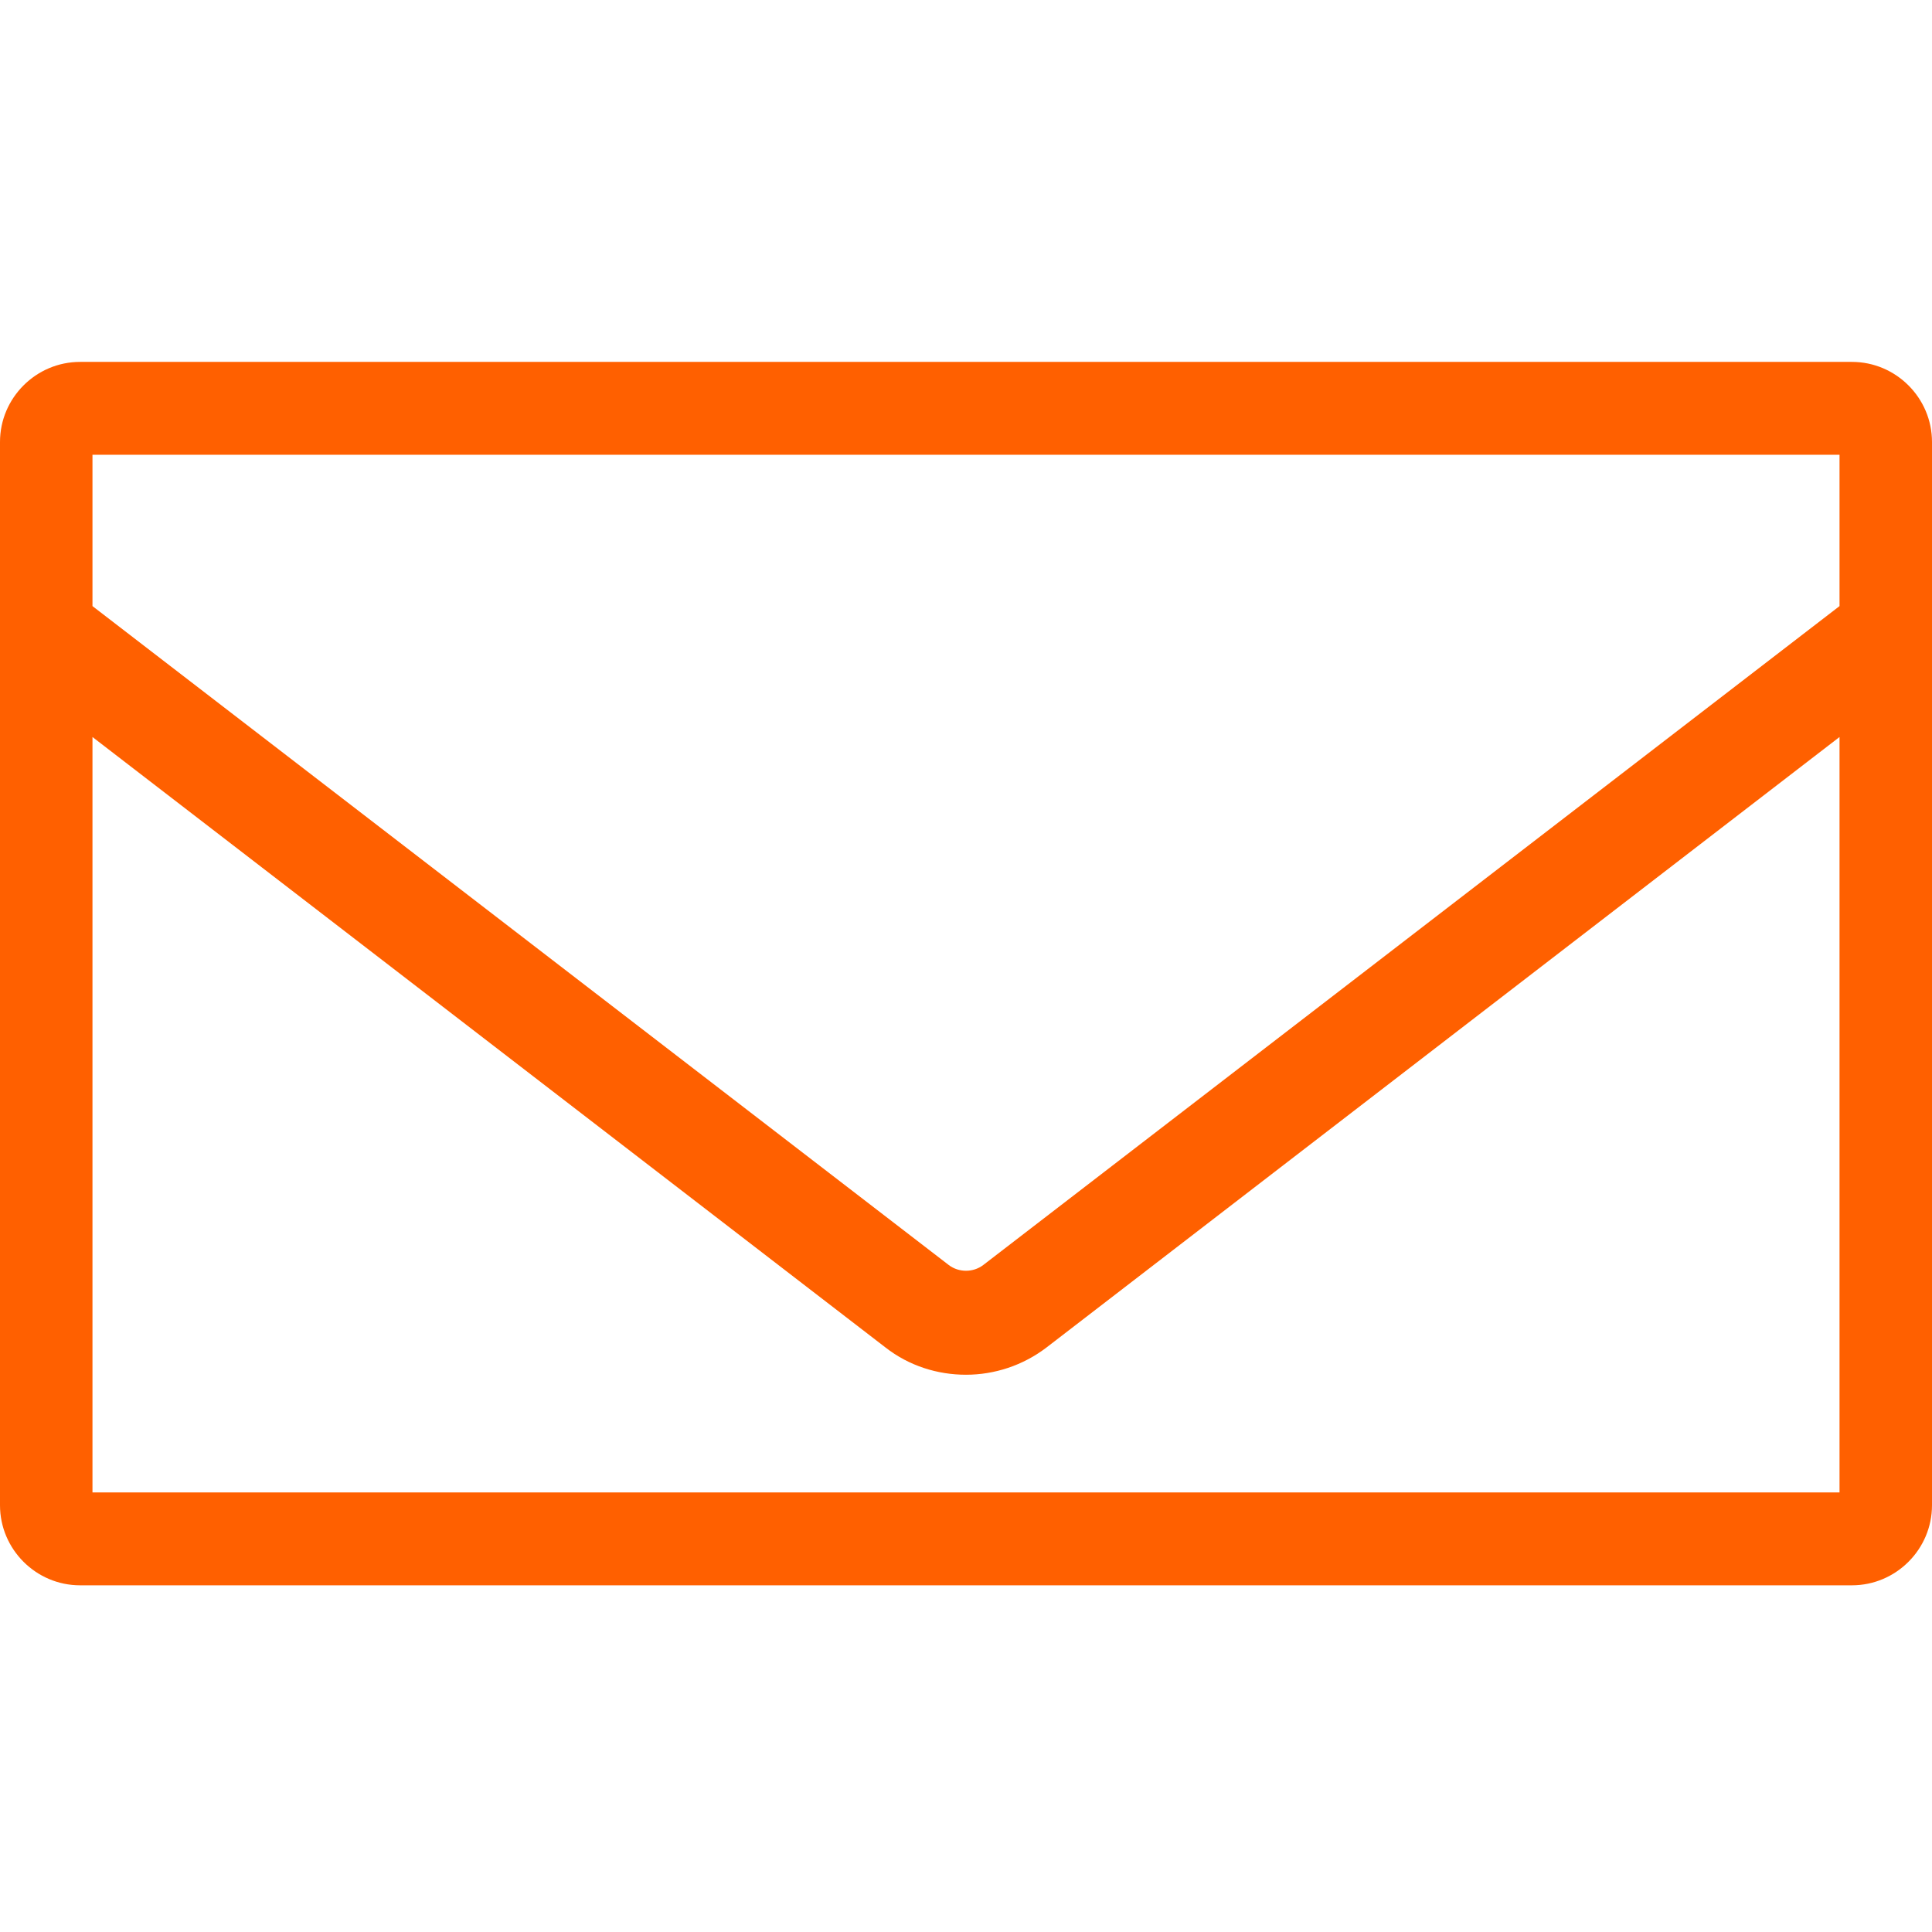
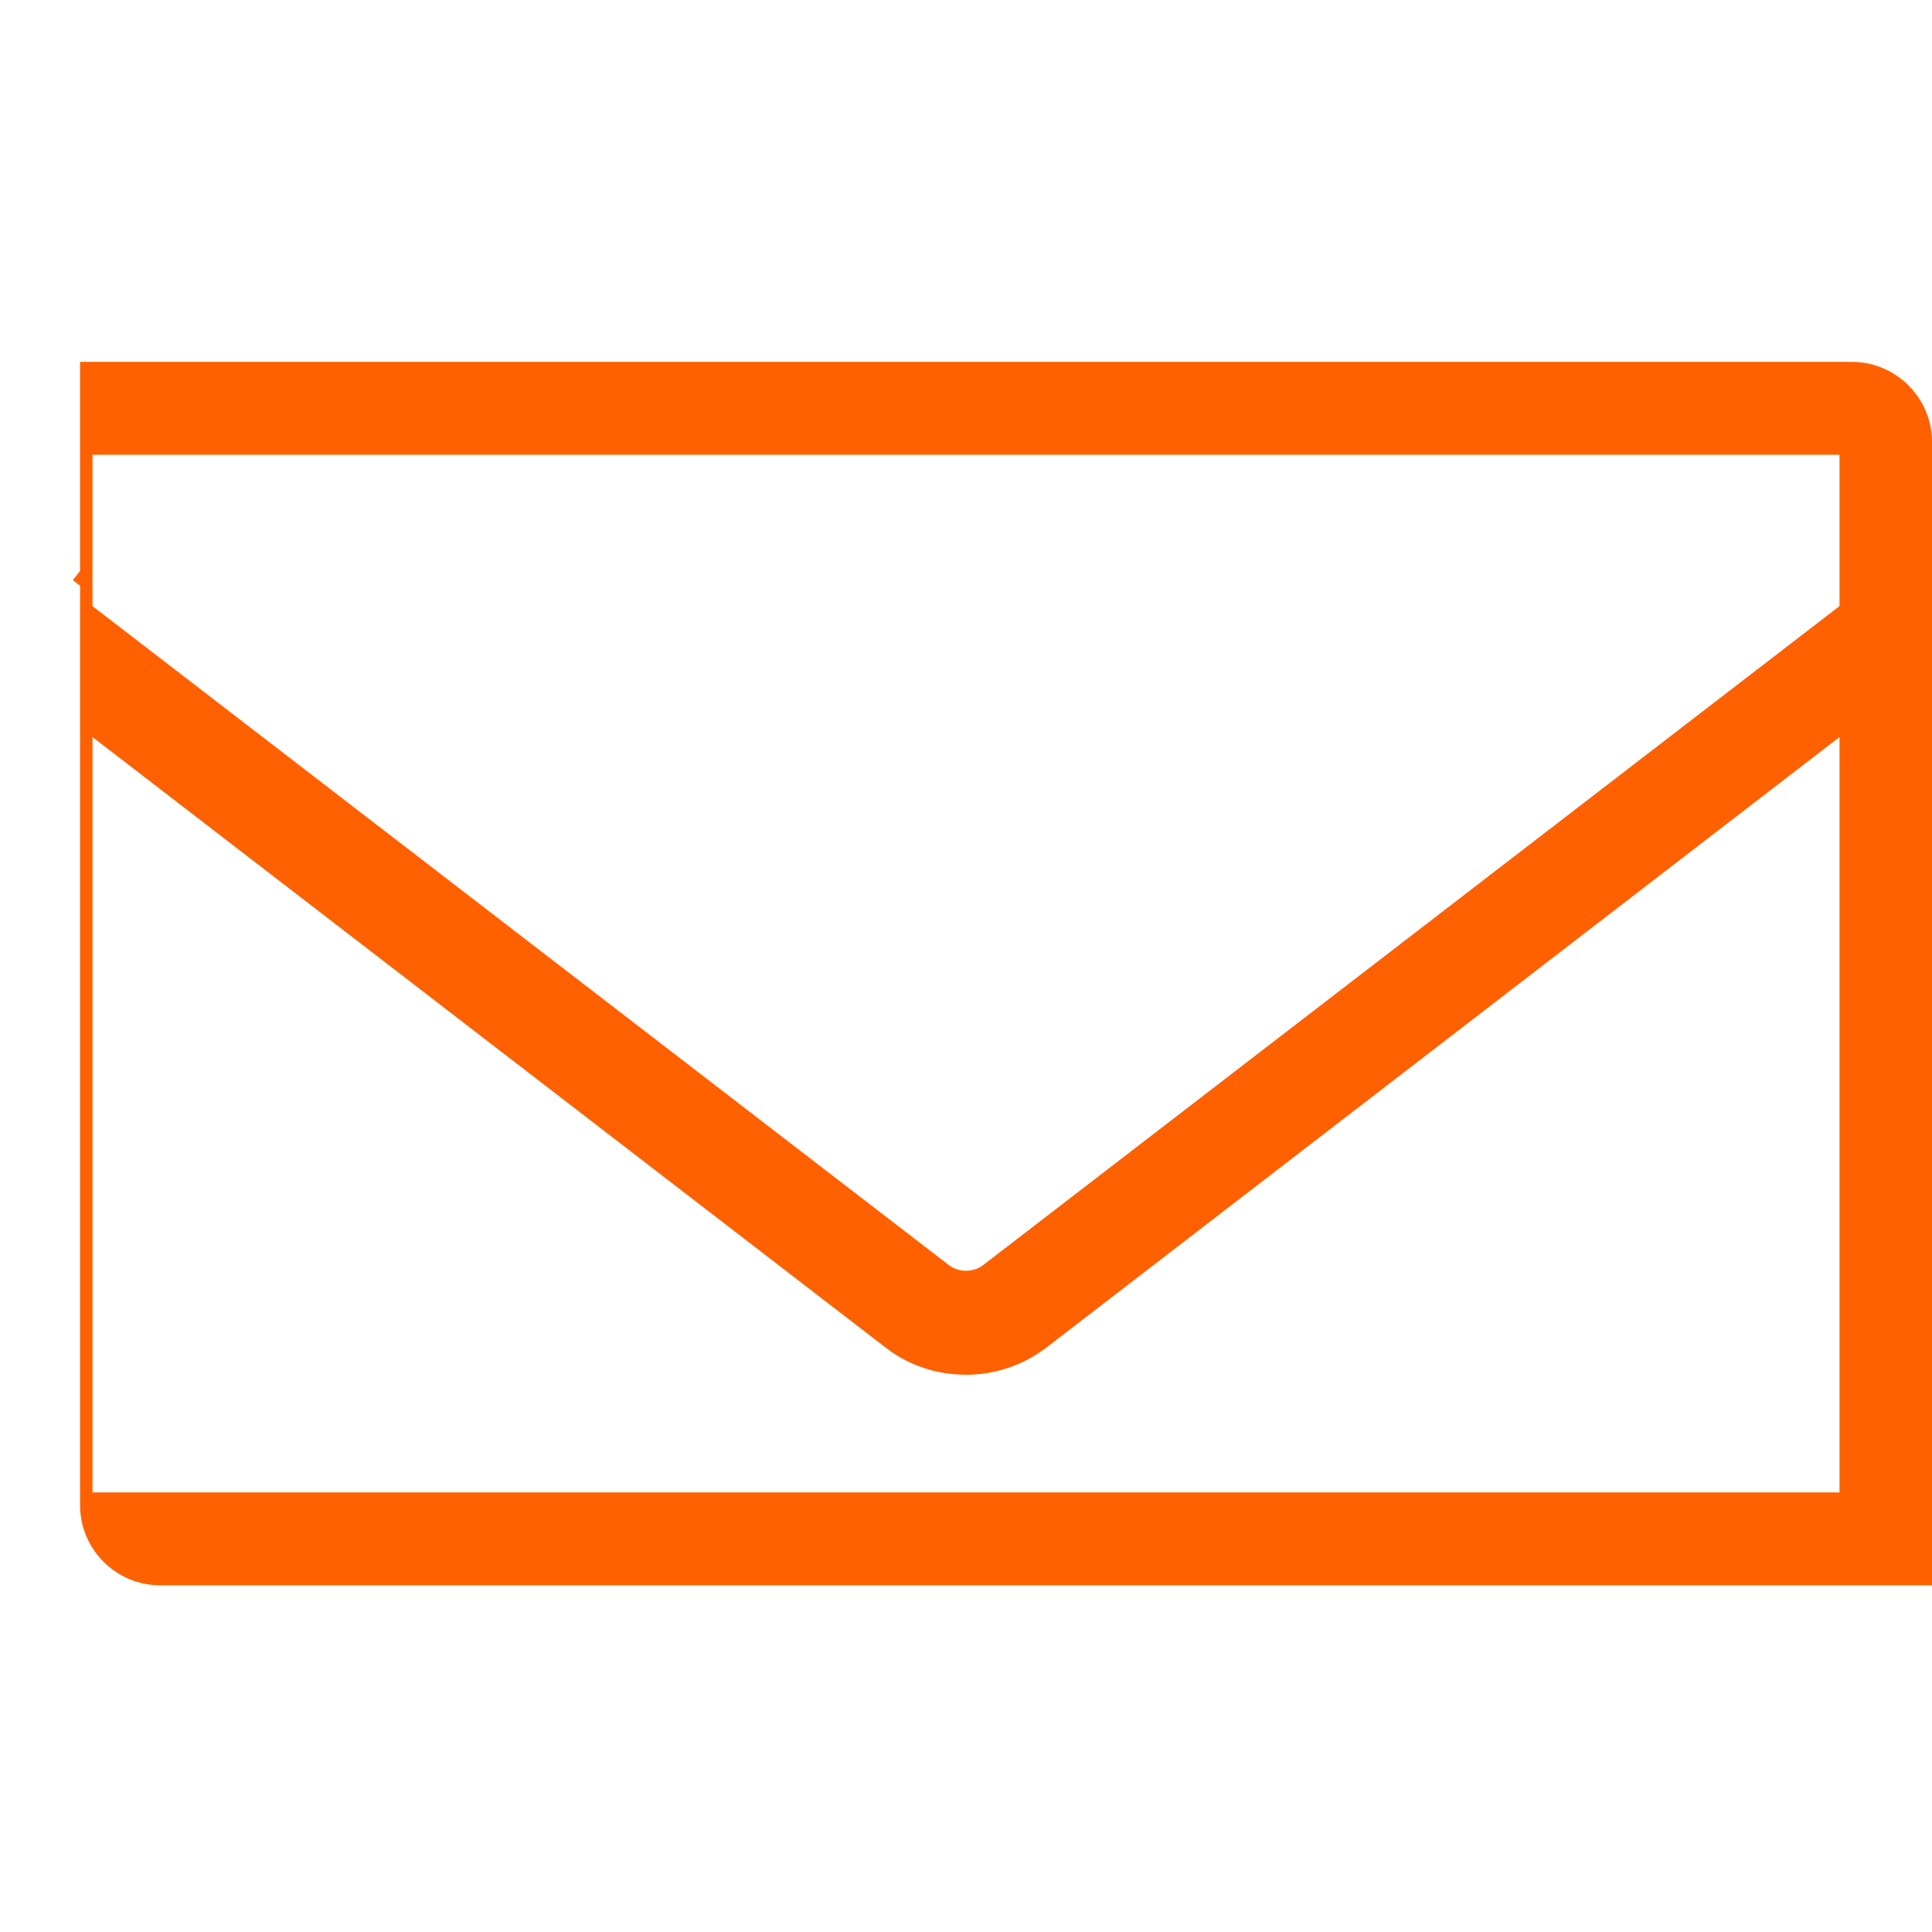
<svg xmlns="http://www.w3.org/2000/svg" version="1.1" id="Capa_1" x="0px" y="0px" viewBox="0 0 482.6 482.6" style="enable-background:new 0 0 482.6 482.6;" xml:space="preserve">
  <style type="text/css">
	.st0{fill:#ff6000;}
</style>
-   <path class="st0" d="M484.4,164.9l-1.8-2.3v-52.2c0-11-9-20-20-20H20c-11,0-20,9-20,20v52.2l-1.8,2.3l1.8,1.4V376c0,11,9,20,20,20  h442.6c11,0,20-9,20-20V166.3L484.4,164.9z M459.5,113.6v37.8L245.6,316c-2.5,1.9-6.1,1.9-8.6,0L23.1,151.4v-37.8  C23.1,113.6,459.5,113.6,459.5,113.6z M459.5,372.8H23.1V184.1l198.1,152.5c5.9,4.6,13,6.8,20.1,6.8s14.2-2.3,20.1-6.8l198.1-152.5  L459.5,372.8L459.5,372.8z" />
+   <path class="st0" d="M484.4,164.9l-1.8-2.3v-52.2c0-11-9-20-20-20H20v52.2l-1.8,2.3l1.8,1.4V376c0,11,9,20,20,20  h442.6c11,0,20-9,20-20V166.3L484.4,164.9z M459.5,113.6v37.8L245.6,316c-2.5,1.9-6.1,1.9-8.6,0L23.1,151.4v-37.8  C23.1,113.6,459.5,113.6,459.5,113.6z M459.5,372.8H23.1V184.1l198.1,152.5c5.9,4.6,13,6.8,20.1,6.8s14.2-2.3,20.1-6.8l198.1-152.5  L459.5,372.8L459.5,372.8z" />
</svg>